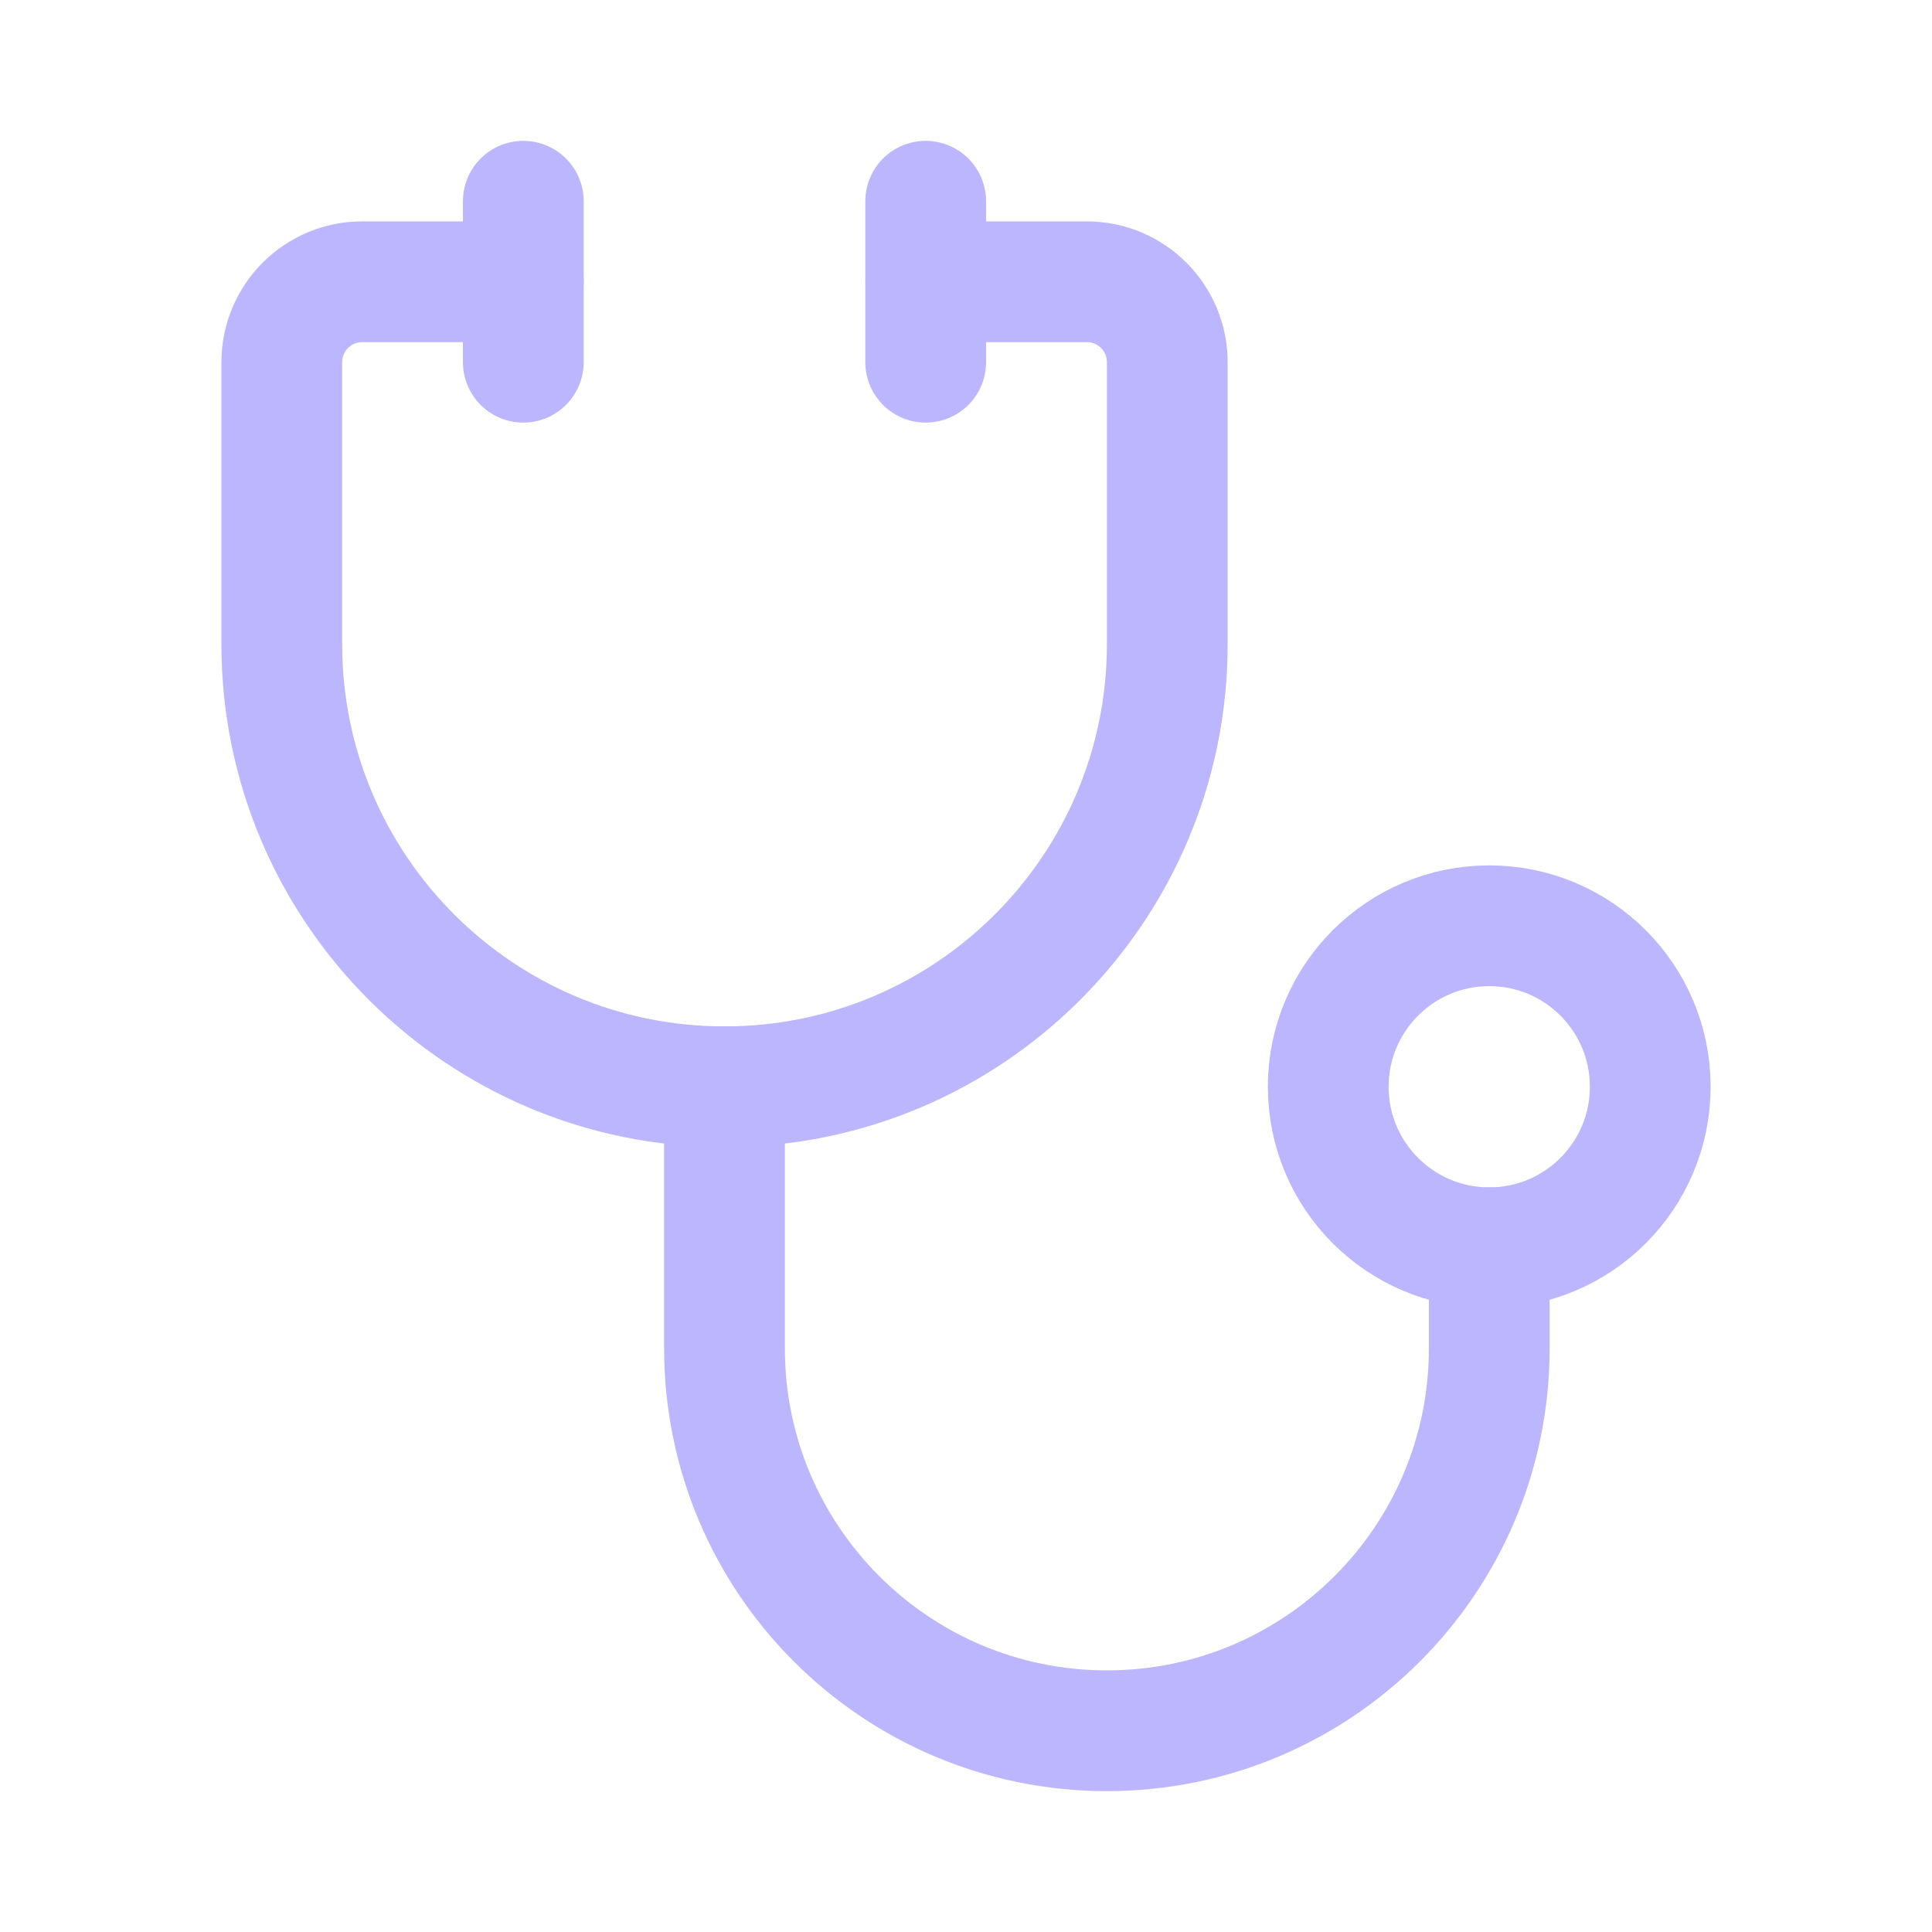
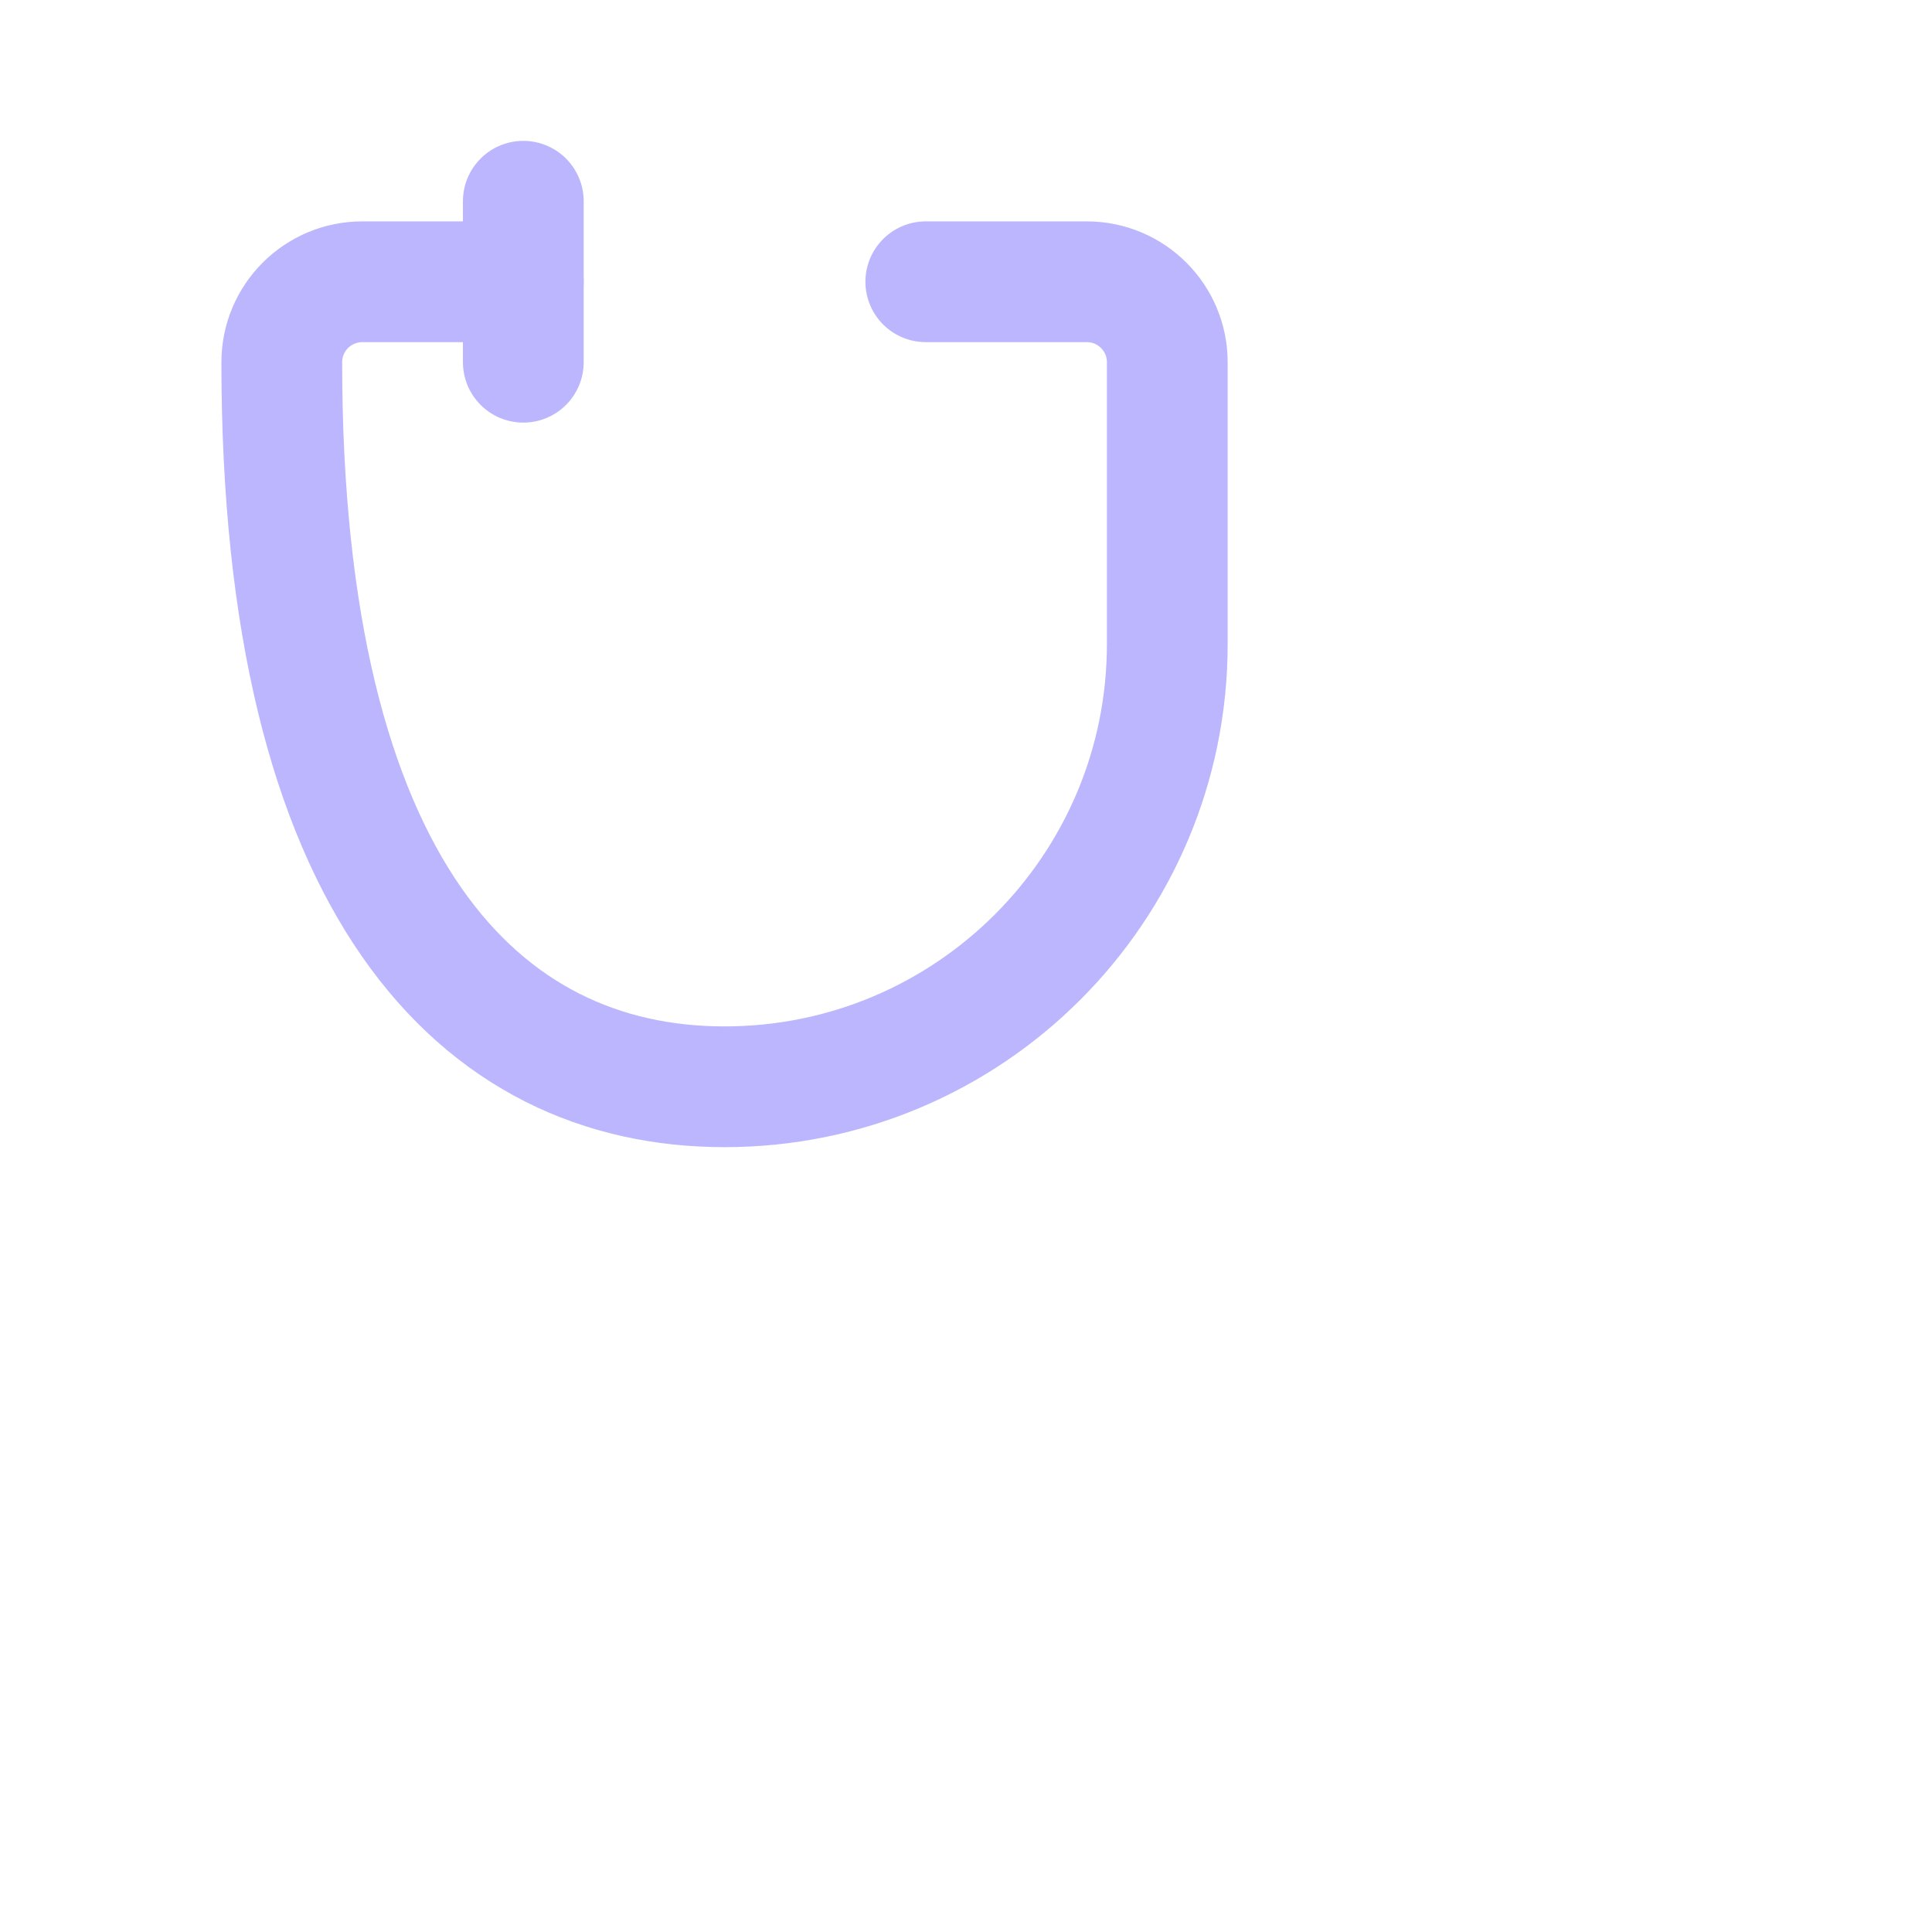
<svg xmlns="http://www.w3.org/2000/svg" width="80" height="80" viewBox="0 0 80 80" fill="none">
-   <path d="M21.669 11.667H15.002C13.161 11.667 11.668 13.16 11.668 15.001V26.667C11.668 36.793 19.877 45.001 30.002 45.001C40.127 45.001 48.335 36.793 48.335 26.667V15.001C48.335 13.16 46.843 11.667 45.002 11.667H38.335" stroke="#BBB6FD" stroke-width="5" stroke-linecap="round" stroke-linejoin="round" />
-   <path d="M61.667 51.667V55.833C61.667 64.578 54.578 71.667 45.833 71.667C37.089 71.667 30 64.578 30 55.833V45" stroke="#BBB6FD" stroke-width="5" stroke-linecap="round" stroke-linejoin="round" />
-   <path d="M38.331 8.333V14.999" stroke="#BBB6FD" stroke-width="5" stroke-linecap="round" stroke-linejoin="round" />
+   <path d="M21.669 11.667H15.002C13.161 11.667 11.668 13.16 11.668 15.001C11.668 36.793 19.877 45.001 30.002 45.001C40.127 45.001 48.335 36.793 48.335 26.667V15.001C48.335 13.16 46.843 11.667 45.002 11.667H38.335" stroke="#BBB6FD" stroke-width="5" stroke-linecap="round" stroke-linejoin="round" />
  <path d="M21.669 8.333V14.999" stroke="#BBB6FD" stroke-width="5" stroke-linecap="round" stroke-linejoin="round" />
-   <path d="M68.333 45C68.333 48.682 65.349 51.667 61.667 51.667C57.985 51.667 55 48.682 55 45C55 41.318 57.985 38.334 61.667 38.334C65.349 38.334 68.333 41.318 68.333 45Z" stroke="#BBB6FD" stroke-width="5" />
</svg>